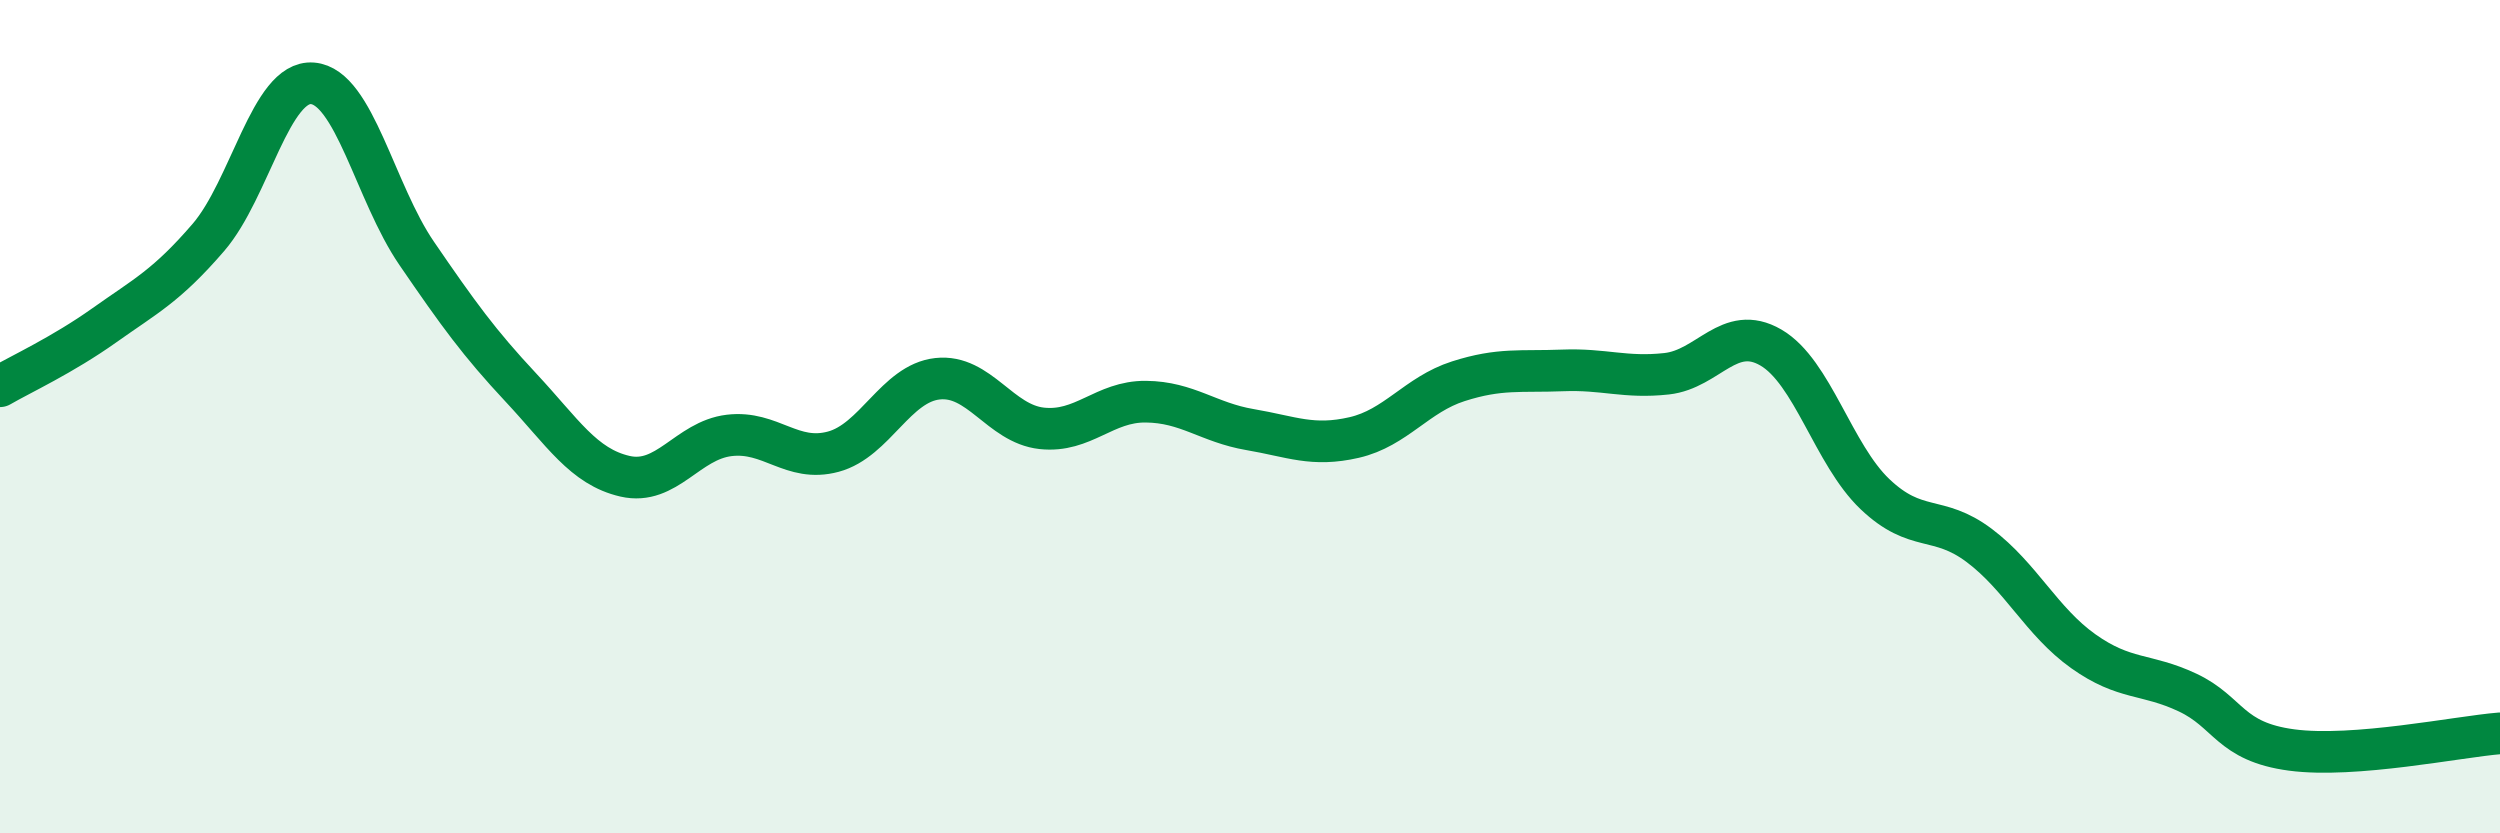
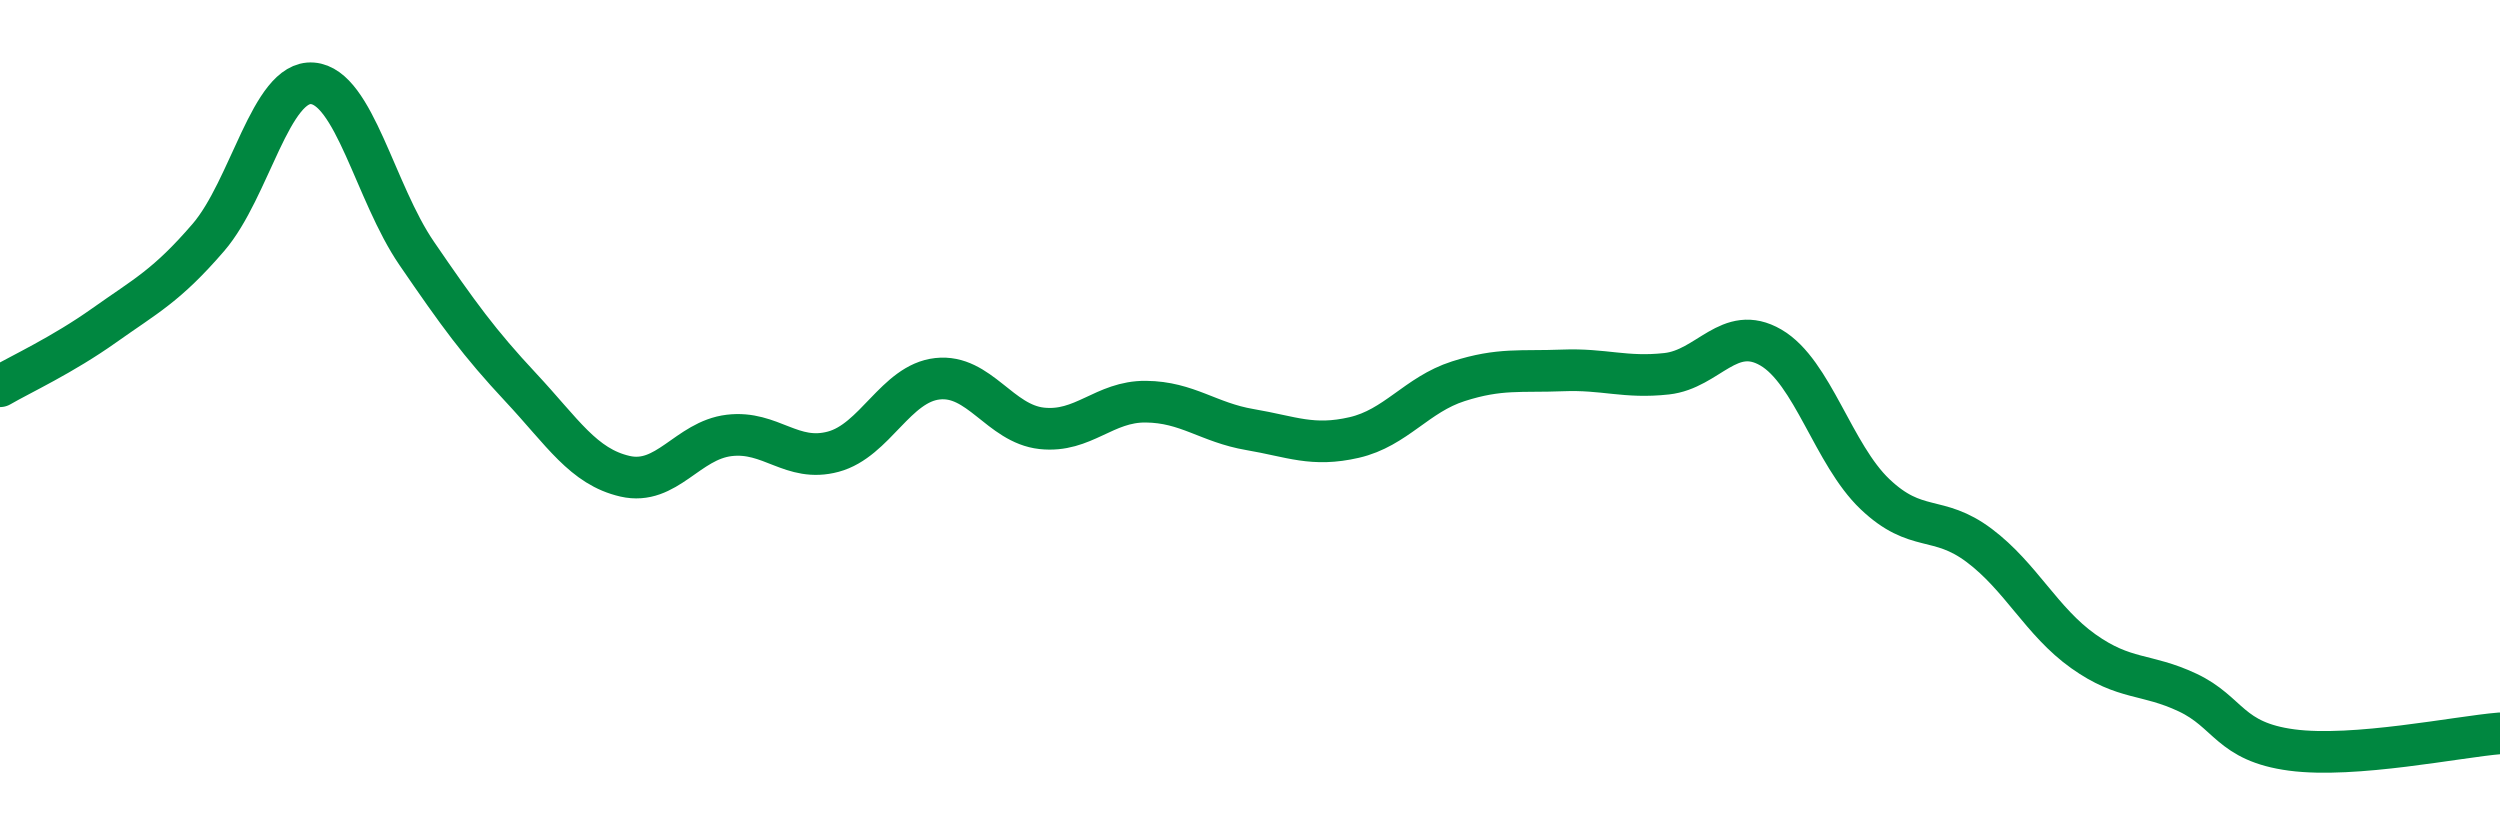
<svg xmlns="http://www.w3.org/2000/svg" width="60" height="20" viewBox="0 0 60 20">
-   <path d="M 0,9.27 C 0.5,8.98 1.5,8.52 2.5,7.81 C 3.5,7.1 4,6.86 5,5.7 C 6,4.54 6.5,1.92 7.5,2 C 8.5,2.08 9,4.62 10,6.08 C 11,7.54 11.5,8.23 12.5,9.3 C 13.5,10.37 14,11.2 15,11.43 C 16,11.66 16.5,10.57 17.5,10.45 C 18.5,10.33 19,11.11 20,10.84 C 21,10.57 21.5,9.2 22.5,9.09 C 23.5,8.98 24,10.17 25,10.28 C 26,10.39 26.5,9.63 27.5,9.64 C 28.5,9.65 29,10.14 30,10.31 C 31,10.48 31.5,10.73 32.5,10.5 C 33.5,10.27 34,9.47 35,9.15 C 36,8.83 36.5,8.93 37.5,8.89 C 38.5,8.85 39,9.08 40,8.97 C 41,8.86 41.5,7.76 42.5,8.34 C 43.5,8.92 44,10.91 45,11.86 C 46,12.81 46.5,12.34 47.5,13.09 C 48.5,13.84 49,14.92 50,15.63 C 51,16.34 51.5,16.15 52.5,16.62 C 53.5,17.09 53.5,17.8 55,18 C 56.5,18.2 59,17.68 60,17.6L60 20L0 20Z" fill="#008740" opacity="0.1" stroke-linecap="round" stroke-linejoin="round" />
  <path d="M 0,9.27 C 0.5,8.98 1.5,8.52 2.5,7.81 C 3.5,7.1 4,6.86 5,5.7 C 6,4.54 6.5,1.92 7.5,2 C 8.5,2.08 9,4.62 10,6.08 C 11,7.54 11.5,8.23 12.5,9.3 C 13.5,10.37 14,11.2 15,11.43 C 16,11.66 16.5,10.57 17.5,10.45 C 18.5,10.33 19,11.11 20,10.84 C 21,10.57 21.5,9.2 22.5,9.09 C 23.5,8.98 24,10.17 25,10.28 C 26,10.39 26.5,9.63 27.5,9.64 C 28.5,9.65 29,10.14 30,10.31 C 31,10.48 31.5,10.73 32.5,10.5 C 33.5,10.27 34,9.47 35,9.15 C 36,8.83 36.5,8.93 37.5,8.89 C 38.5,8.85 39,9.08 40,8.97 C 41,8.86 41.5,7.76 42.5,8.34 C 43.5,8.92 44,10.91 45,11.86 C 46,12.81 46.5,12.34 47.5,13.09 C 48.5,13.84 49,14.92 50,15.63 C 51,16.34 51.5,16.15 52.5,16.62 C 53.5,17.09 53.5,17.8 55,18 C 56.5,18.2 59,17.68 60,17.6" stroke="#008740" stroke-width="1" fill="none" stroke-linecap="round" stroke-linejoin="round" />
</svg>